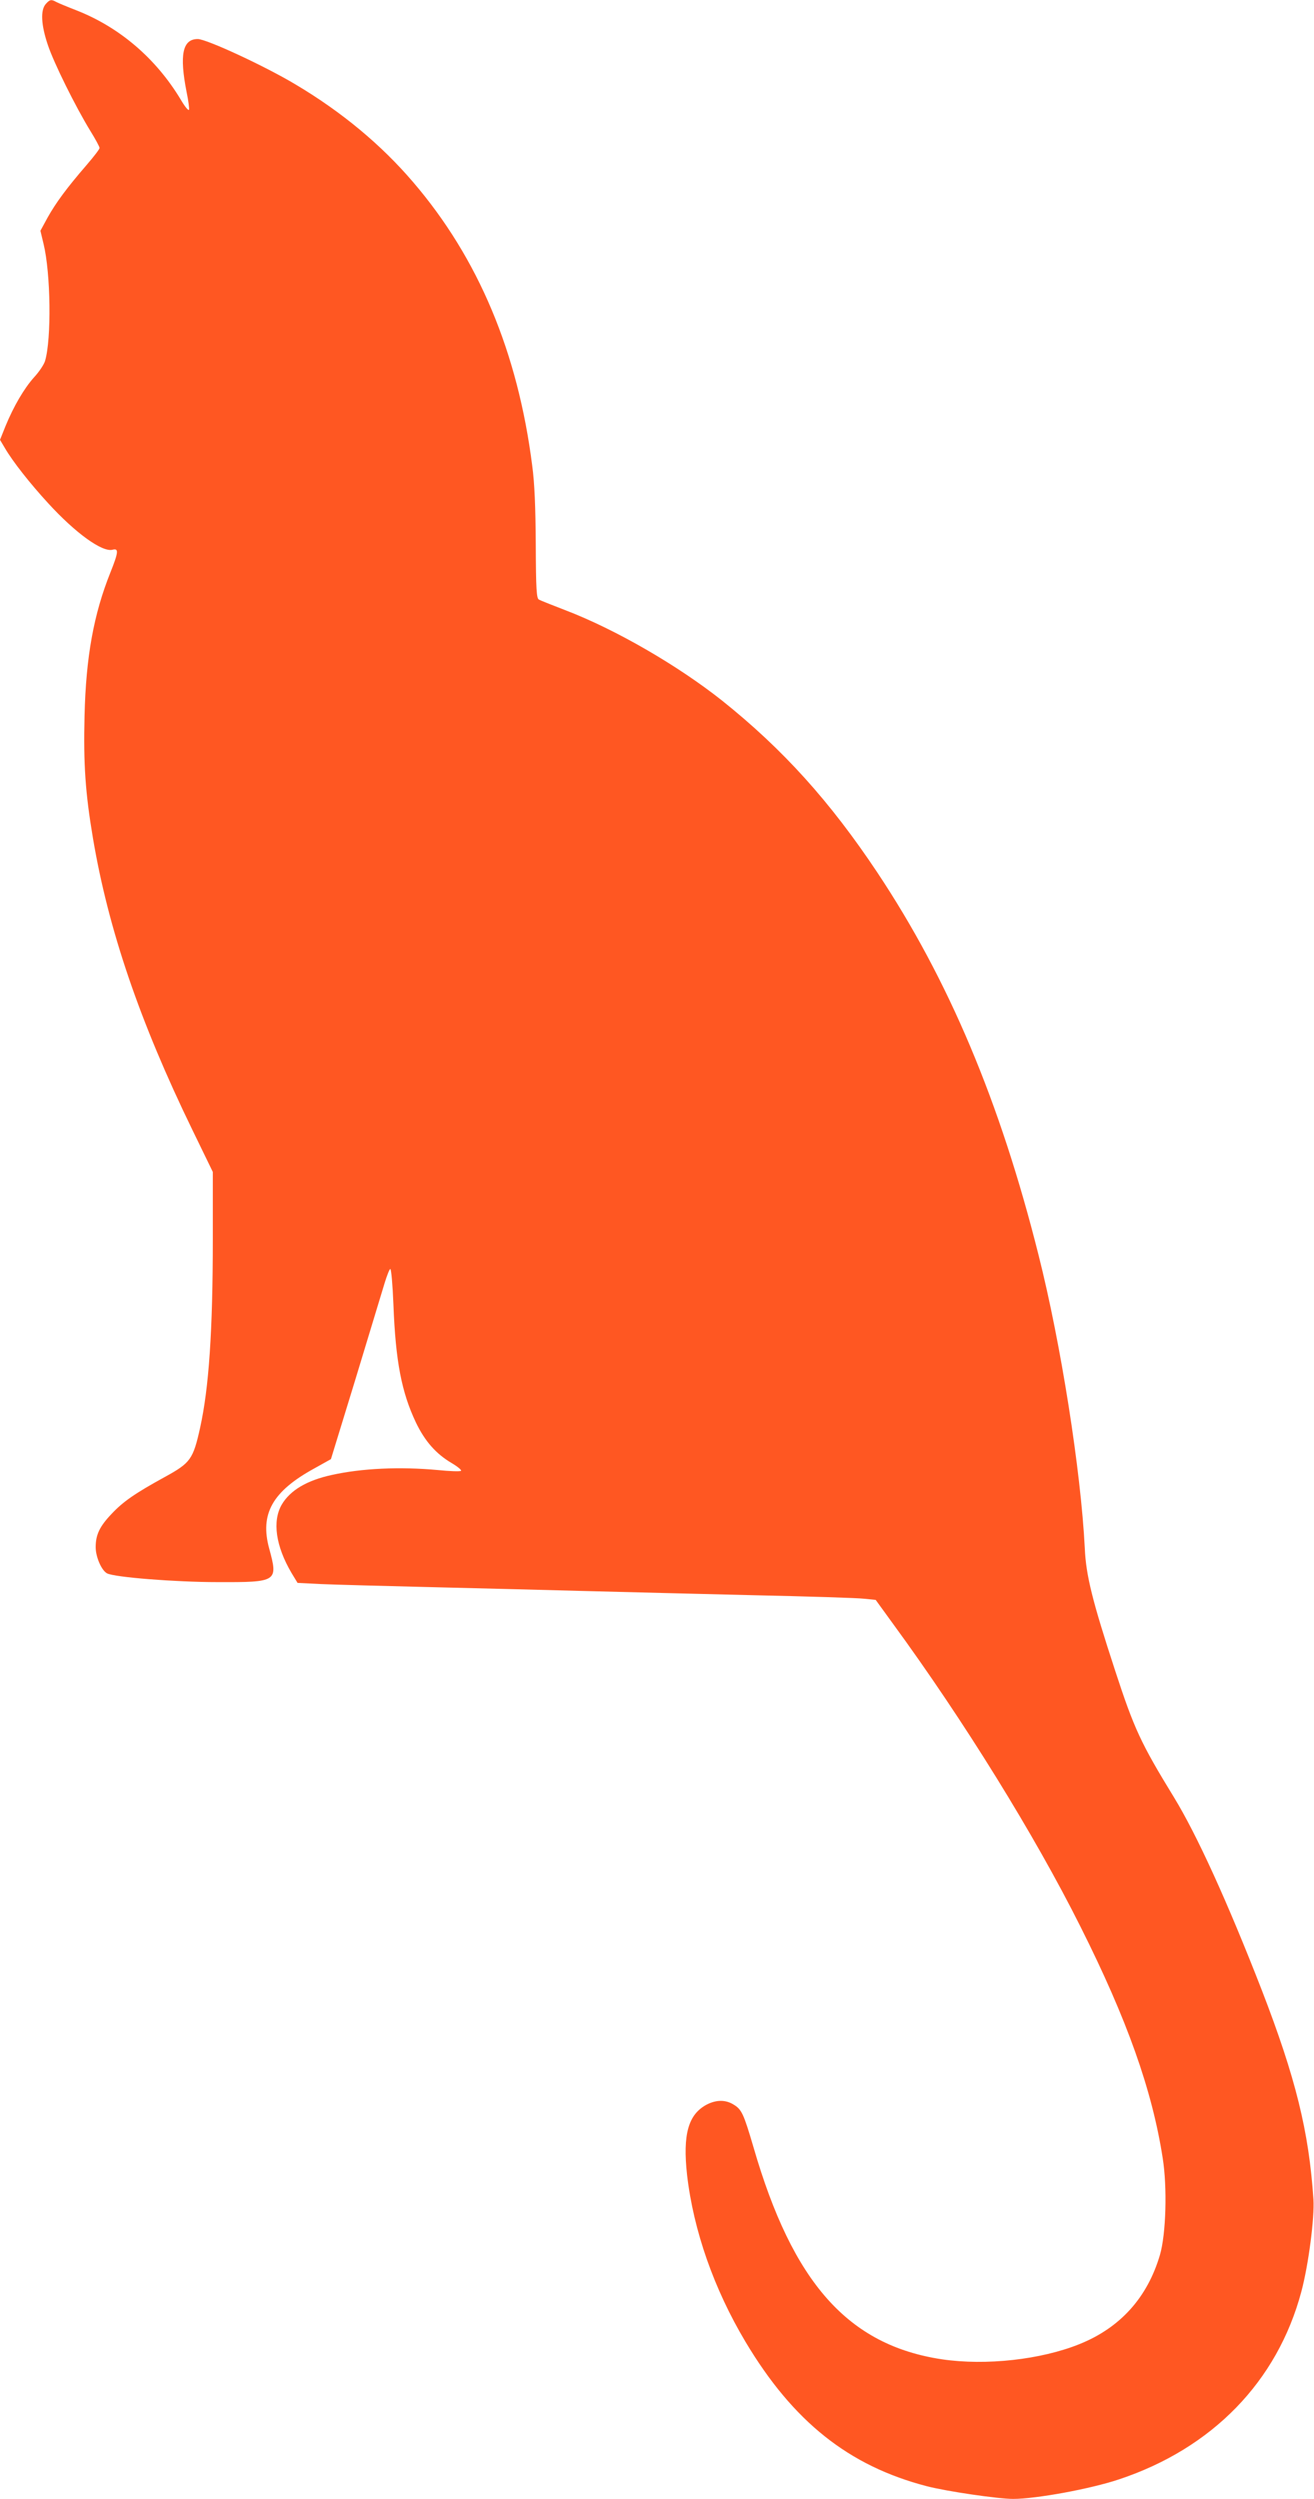
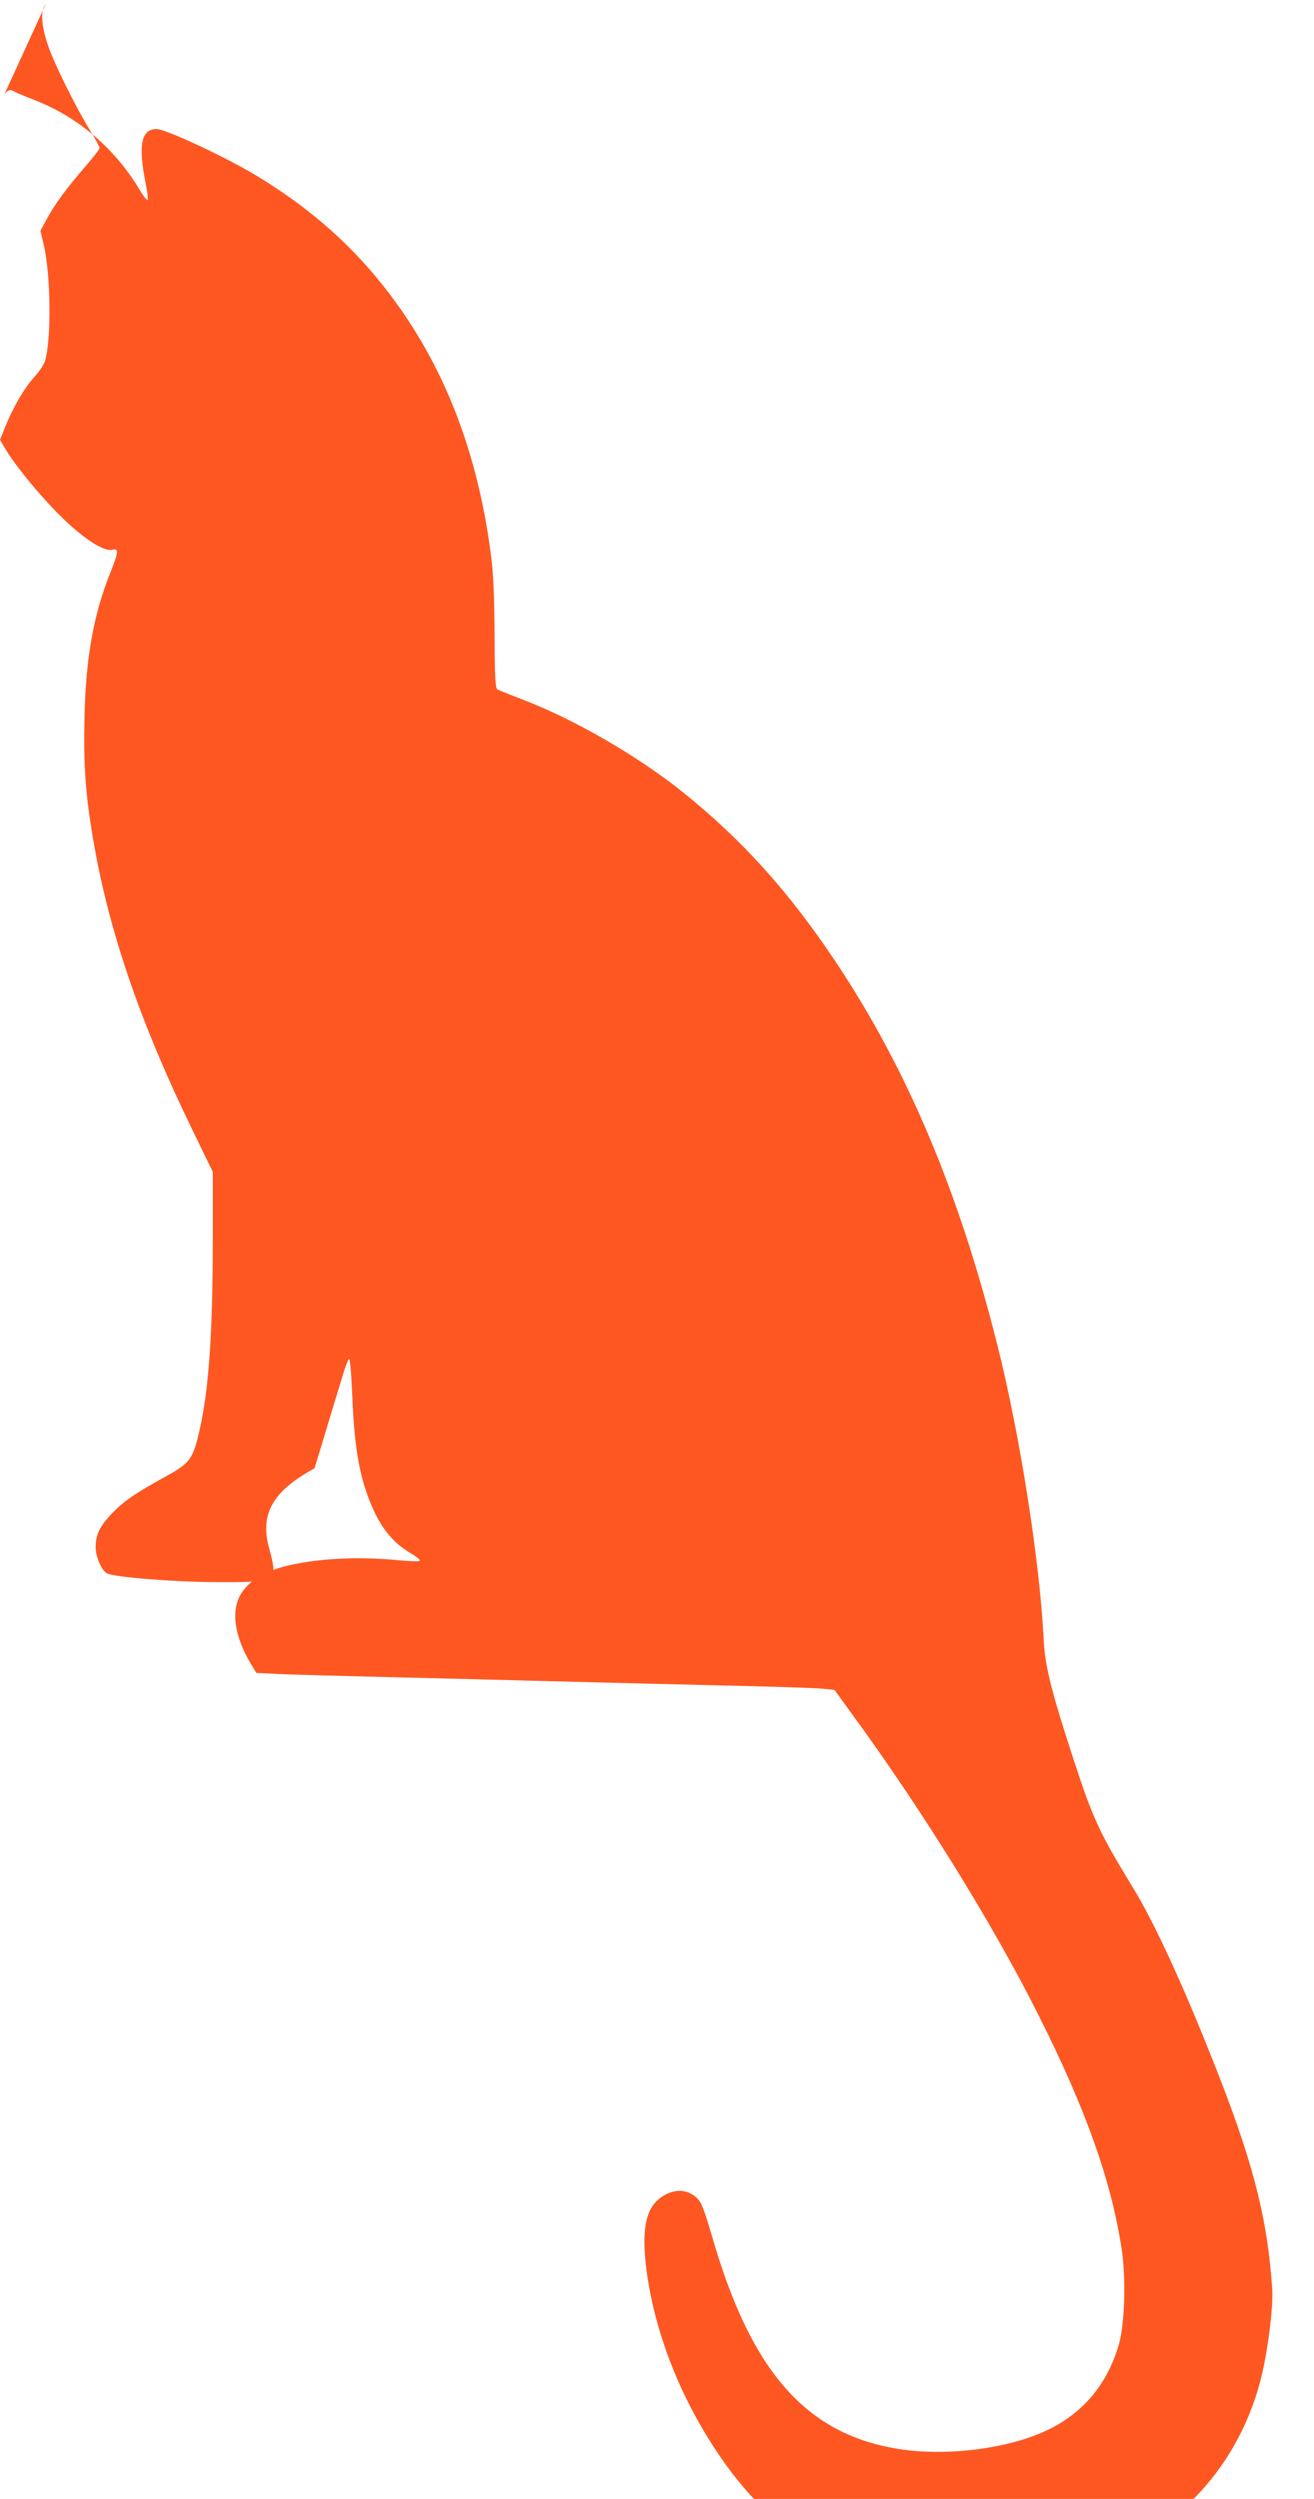
<svg xmlns="http://www.w3.org/2000/svg" version="1.0" width="673pt" height="1280pt" viewBox="0 0 673 1280" preserveAspectRatio="xMidYMid meet">
  <g transform="translate(0,1280) scale(0.1,-0.1)" fill="#ff5722" stroke="none">
-     <path d="M234 12779 c-27 -31 -24 -106 11 -209 30 -91 142 -317 218 -441 26 -42 47 -81 47 -87 0 -6 -30 -45 -68 -89 -101 -117 -156 -192 -198 -267 l-37 -68 16 -67 c37 -151 41 -487 8 -599 -5 -18 -30 -56 -56 -84 -52 -58 -105 -149 -147 -251 l-28 -70 25 -42 c40 -69 130 -183 222 -283 140 -153 276 -251 329 -238 33 9 31 -12 -10 -115 -86 -214 -126 -434 -133 -736 -6 -247 4 -394 43 -626 79 -468 239 -939 510 -1496 l104 -214 0 -341 c0 -473 -20 -765 -65 -969 -36 -162 -49 -180 -180 -252 -153 -84 -214 -126 -274 -190 -61 -64 -81 -107 -81 -170 0 -50 30 -119 58 -134 37 -20 349 -45 567 -45 305 -1 310 2 264 171 -49 178 16 294 232 412 l84 47 127 414 c69 228 136 448 148 488 12 39 25 72 29 72 5 0 12 -82 16 -182 11 -291 42 -450 115 -604 46 -96 103 -161 183 -208 32 -19 53 -37 48 -40 -5 -4 -59 -2 -118 4 -195 18 -390 9 -543 -25 -129 -28 -214 -79 -257 -152 -49 -85 -31 -212 50 -350 l31 -51 120 -6 c67 -3 326 -10 576 -16 250 -6 606 -15 790 -20 184 -5 565 -14 845 -21 281 -6 537 -14 570 -18 l60 -6 87 -120 c365 -499 729 -1088 962 -1554 239 -476 367 -837 421 -1185 24 -151 17 -389 -14 -496 -64 -218 -203 -373 -412 -457 -198 -80 -480 -111 -704 -78 -481 72 -765 392 -966 1087 -50 170 -60 193 -102 218 -40 25 -87 25 -135 1 -97 -50 -126 -153 -103 -362 33 -285 138 -584 299 -854 244 -409 529 -636 929 -740 100 -26 364 -65 442 -65 117 0 396 51 542 100 478 159 811 501 934 961 37 139 68 378 62 474 -23 347 -91 622 -264 1070 -177 455 -333 797 -451 990 -169 276 -203 349 -301 649 -116 355 -149 486 -155 626 -20 396 -122 1047 -237 1502 -197 785 -460 1409 -825 1958 -243 365 -483 631 -794 880 -228 181 -547 366 -806 465 -65 25 -126 49 -134 54 -12 6 -15 52 -16 282 -1 189 -6 314 -18 403 -74 582 -276 1063 -610 1453 -163 191 -365 359 -600 499 -156 94 -458 234 -503 234 -78 0 -95 -80 -57 -273 9 -43 14 -83 12 -89 -3 -7 -22 17 -43 53 -126 209 -311 368 -531 455 -49 19 -97 39 -106 44 -25 14 -33 13 -54 -11z" />
+     <path d="M234 12779 c-27 -31 -24 -106 11 -209 30 -91 142 -317 218 -441 26 -42 47 -81 47 -87 0 -6 -30 -45 -68 -89 -101 -117 -156 -192 -198 -267 l-37 -68 16 -67 c37 -151 41 -487 8 -599 -5 -18 -30 -56 -56 -84 -52 -58 -105 -149 -147 -251 l-28 -70 25 -42 c40 -69 130 -183 222 -283 140 -153 276 -251 329 -238 33 9 31 -12 -10 -115 -86 -214 -126 -434 -133 -736 -6 -247 4 -394 43 -626 79 -468 239 -939 510 -1496 l104 -214 0 -341 c0 -473 -20 -765 -65 -969 -36 -162 -49 -180 -180 -252 -153 -84 -214 -126 -274 -190 -61 -64 -81 -107 -81 -170 0 -50 30 -119 58 -134 37 -20 349 -45 567 -45 305 -1 310 2 264 171 -49 178 16 294 232 412 c69 228 136 448 148 488 12 39 25 72 29 72 5 0 12 -82 16 -182 11 -291 42 -450 115 -604 46 -96 103 -161 183 -208 32 -19 53 -37 48 -40 -5 -4 -59 -2 -118 4 -195 18 -390 9 -543 -25 -129 -28 -214 -79 -257 -152 -49 -85 -31 -212 50 -350 l31 -51 120 -6 c67 -3 326 -10 576 -16 250 -6 606 -15 790 -20 184 -5 565 -14 845 -21 281 -6 537 -14 570 -18 l60 -6 87 -120 c365 -499 729 -1088 962 -1554 239 -476 367 -837 421 -1185 24 -151 17 -389 -14 -496 -64 -218 -203 -373 -412 -457 -198 -80 -480 -111 -704 -78 -481 72 -765 392 -966 1087 -50 170 -60 193 -102 218 -40 25 -87 25 -135 1 -97 -50 -126 -153 -103 -362 33 -285 138 -584 299 -854 244 -409 529 -636 929 -740 100 -26 364 -65 442 -65 117 0 396 51 542 100 478 159 811 501 934 961 37 139 68 378 62 474 -23 347 -91 622 -264 1070 -177 455 -333 797 -451 990 -169 276 -203 349 -301 649 -116 355 -149 486 -155 626 -20 396 -122 1047 -237 1502 -197 785 -460 1409 -825 1958 -243 365 -483 631 -794 880 -228 181 -547 366 -806 465 -65 25 -126 49 -134 54 -12 6 -15 52 -16 282 -1 189 -6 314 -18 403 -74 582 -276 1063 -610 1453 -163 191 -365 359 -600 499 -156 94 -458 234 -503 234 -78 0 -95 -80 -57 -273 9 -43 14 -83 12 -89 -3 -7 -22 17 -43 53 -126 209 -311 368 -531 455 -49 19 -97 39 -106 44 -25 14 -33 13 -54 -11z" />
  </g>
</svg>